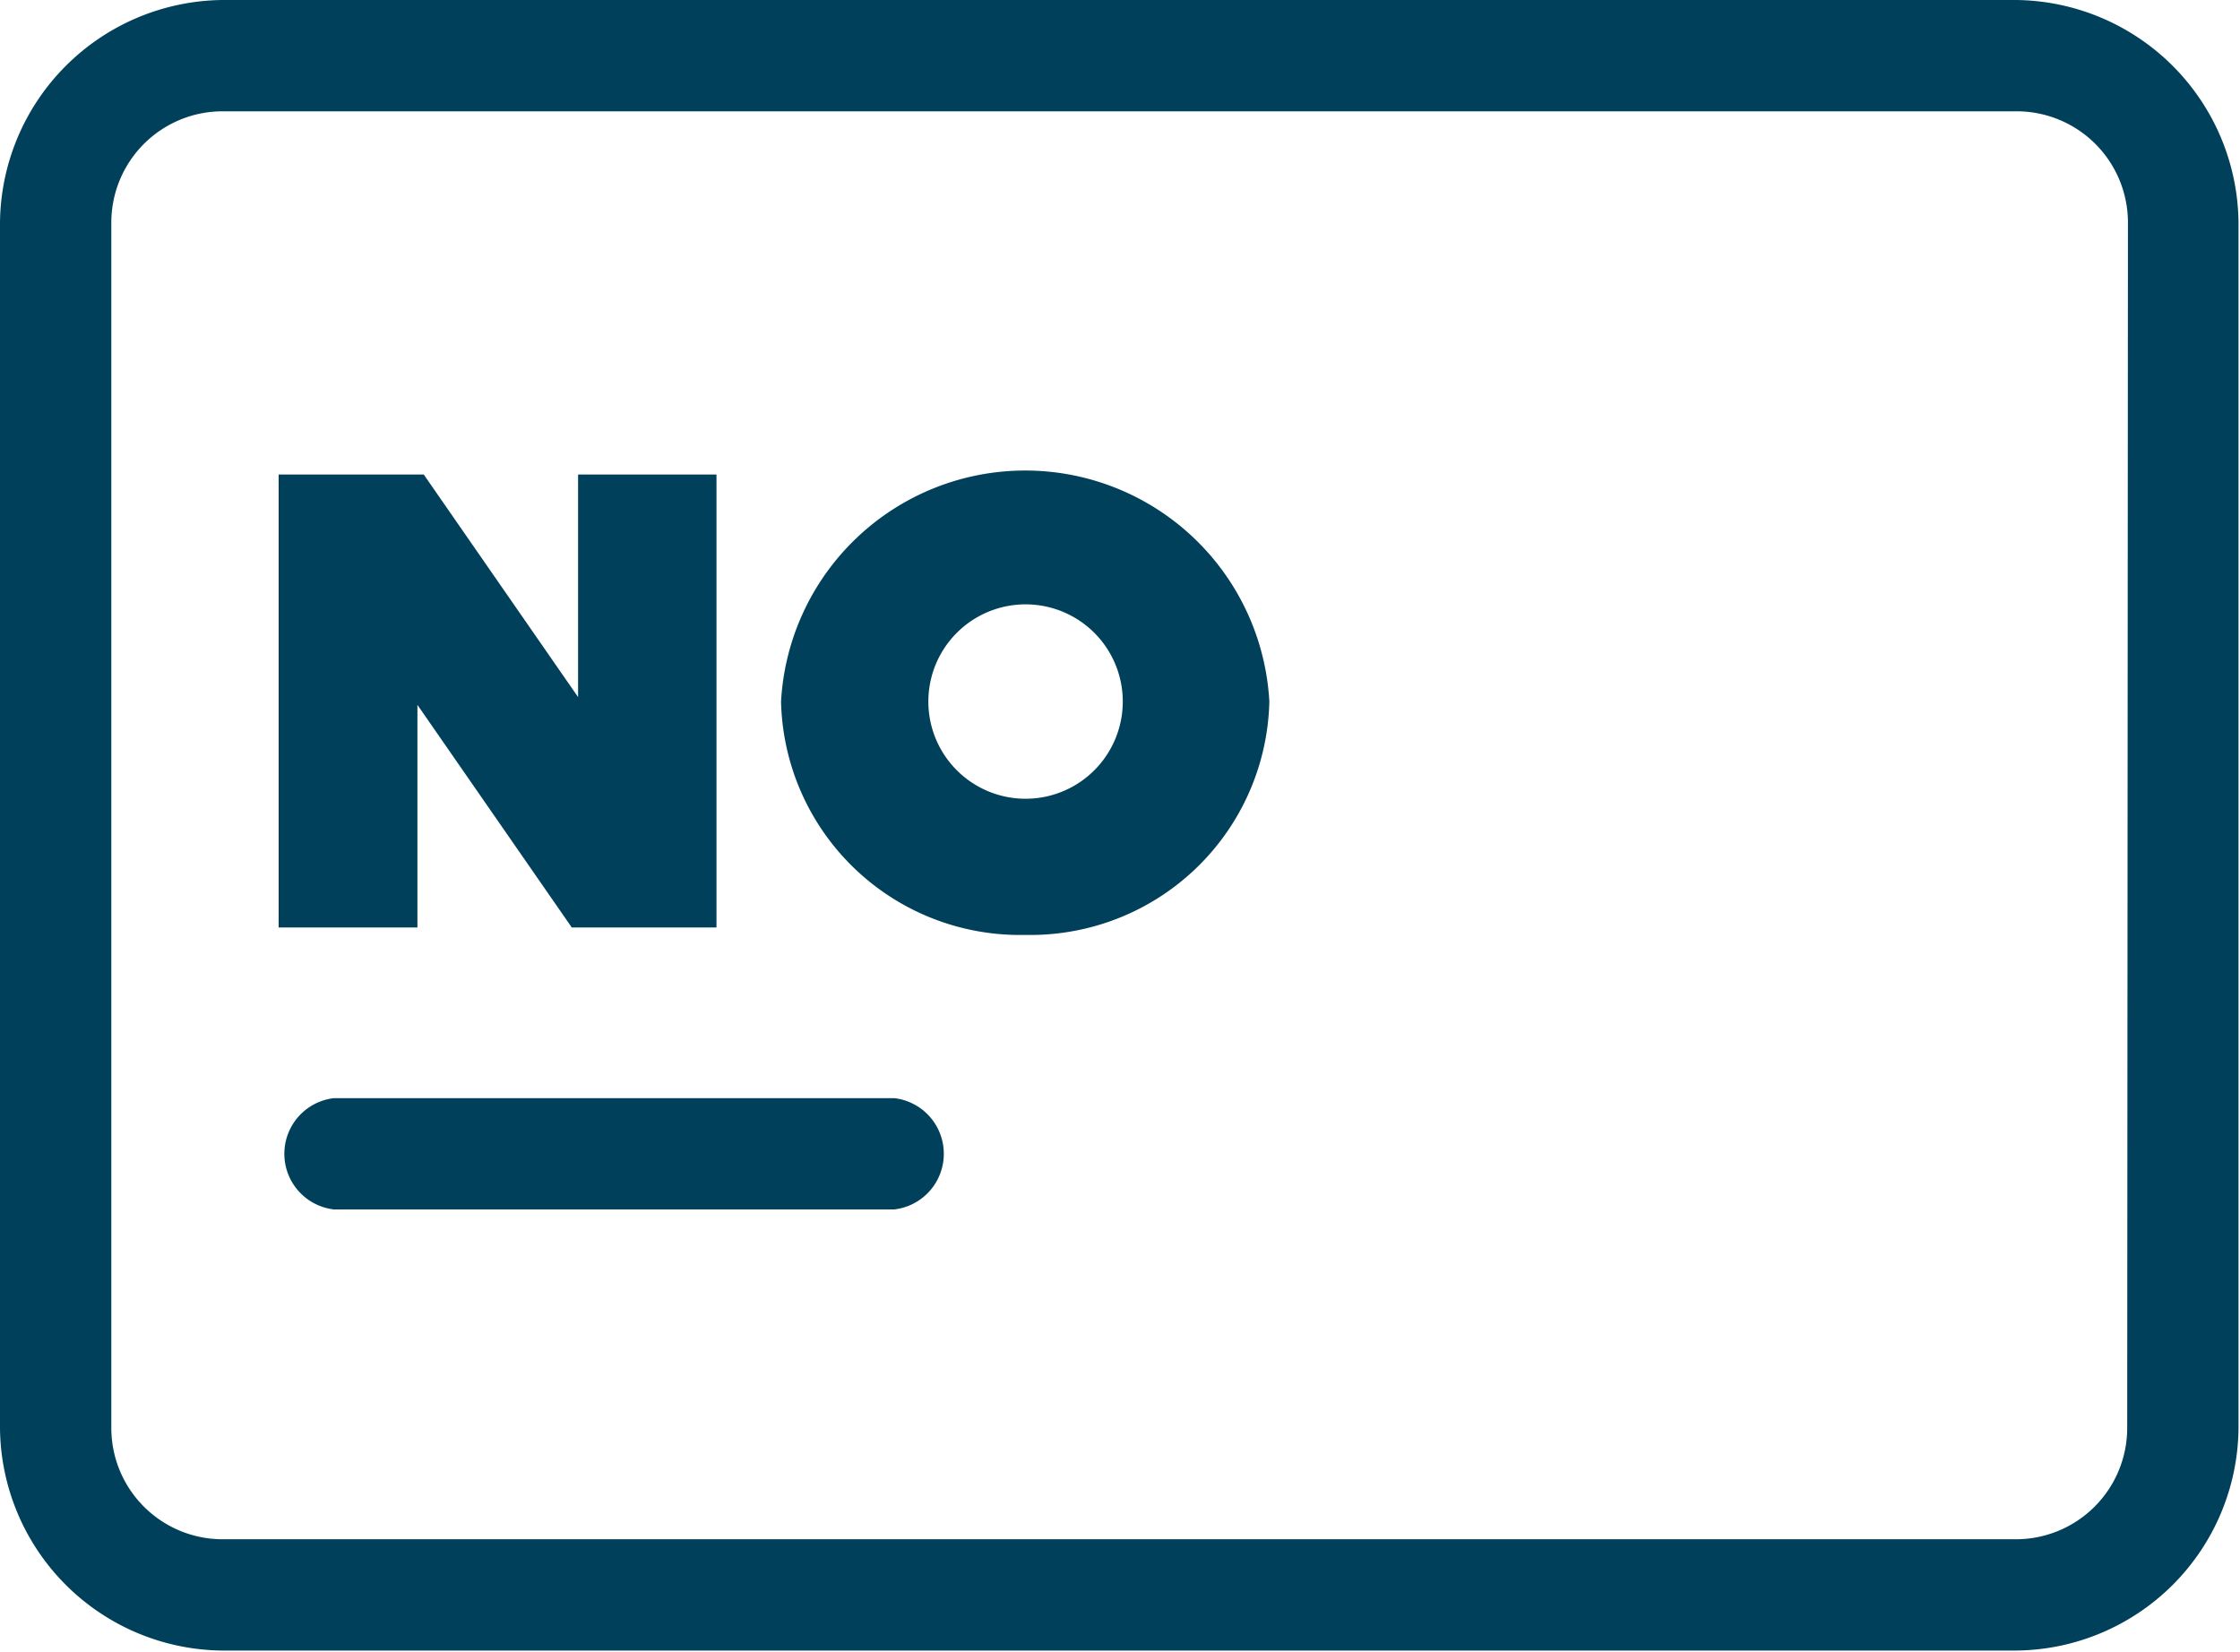
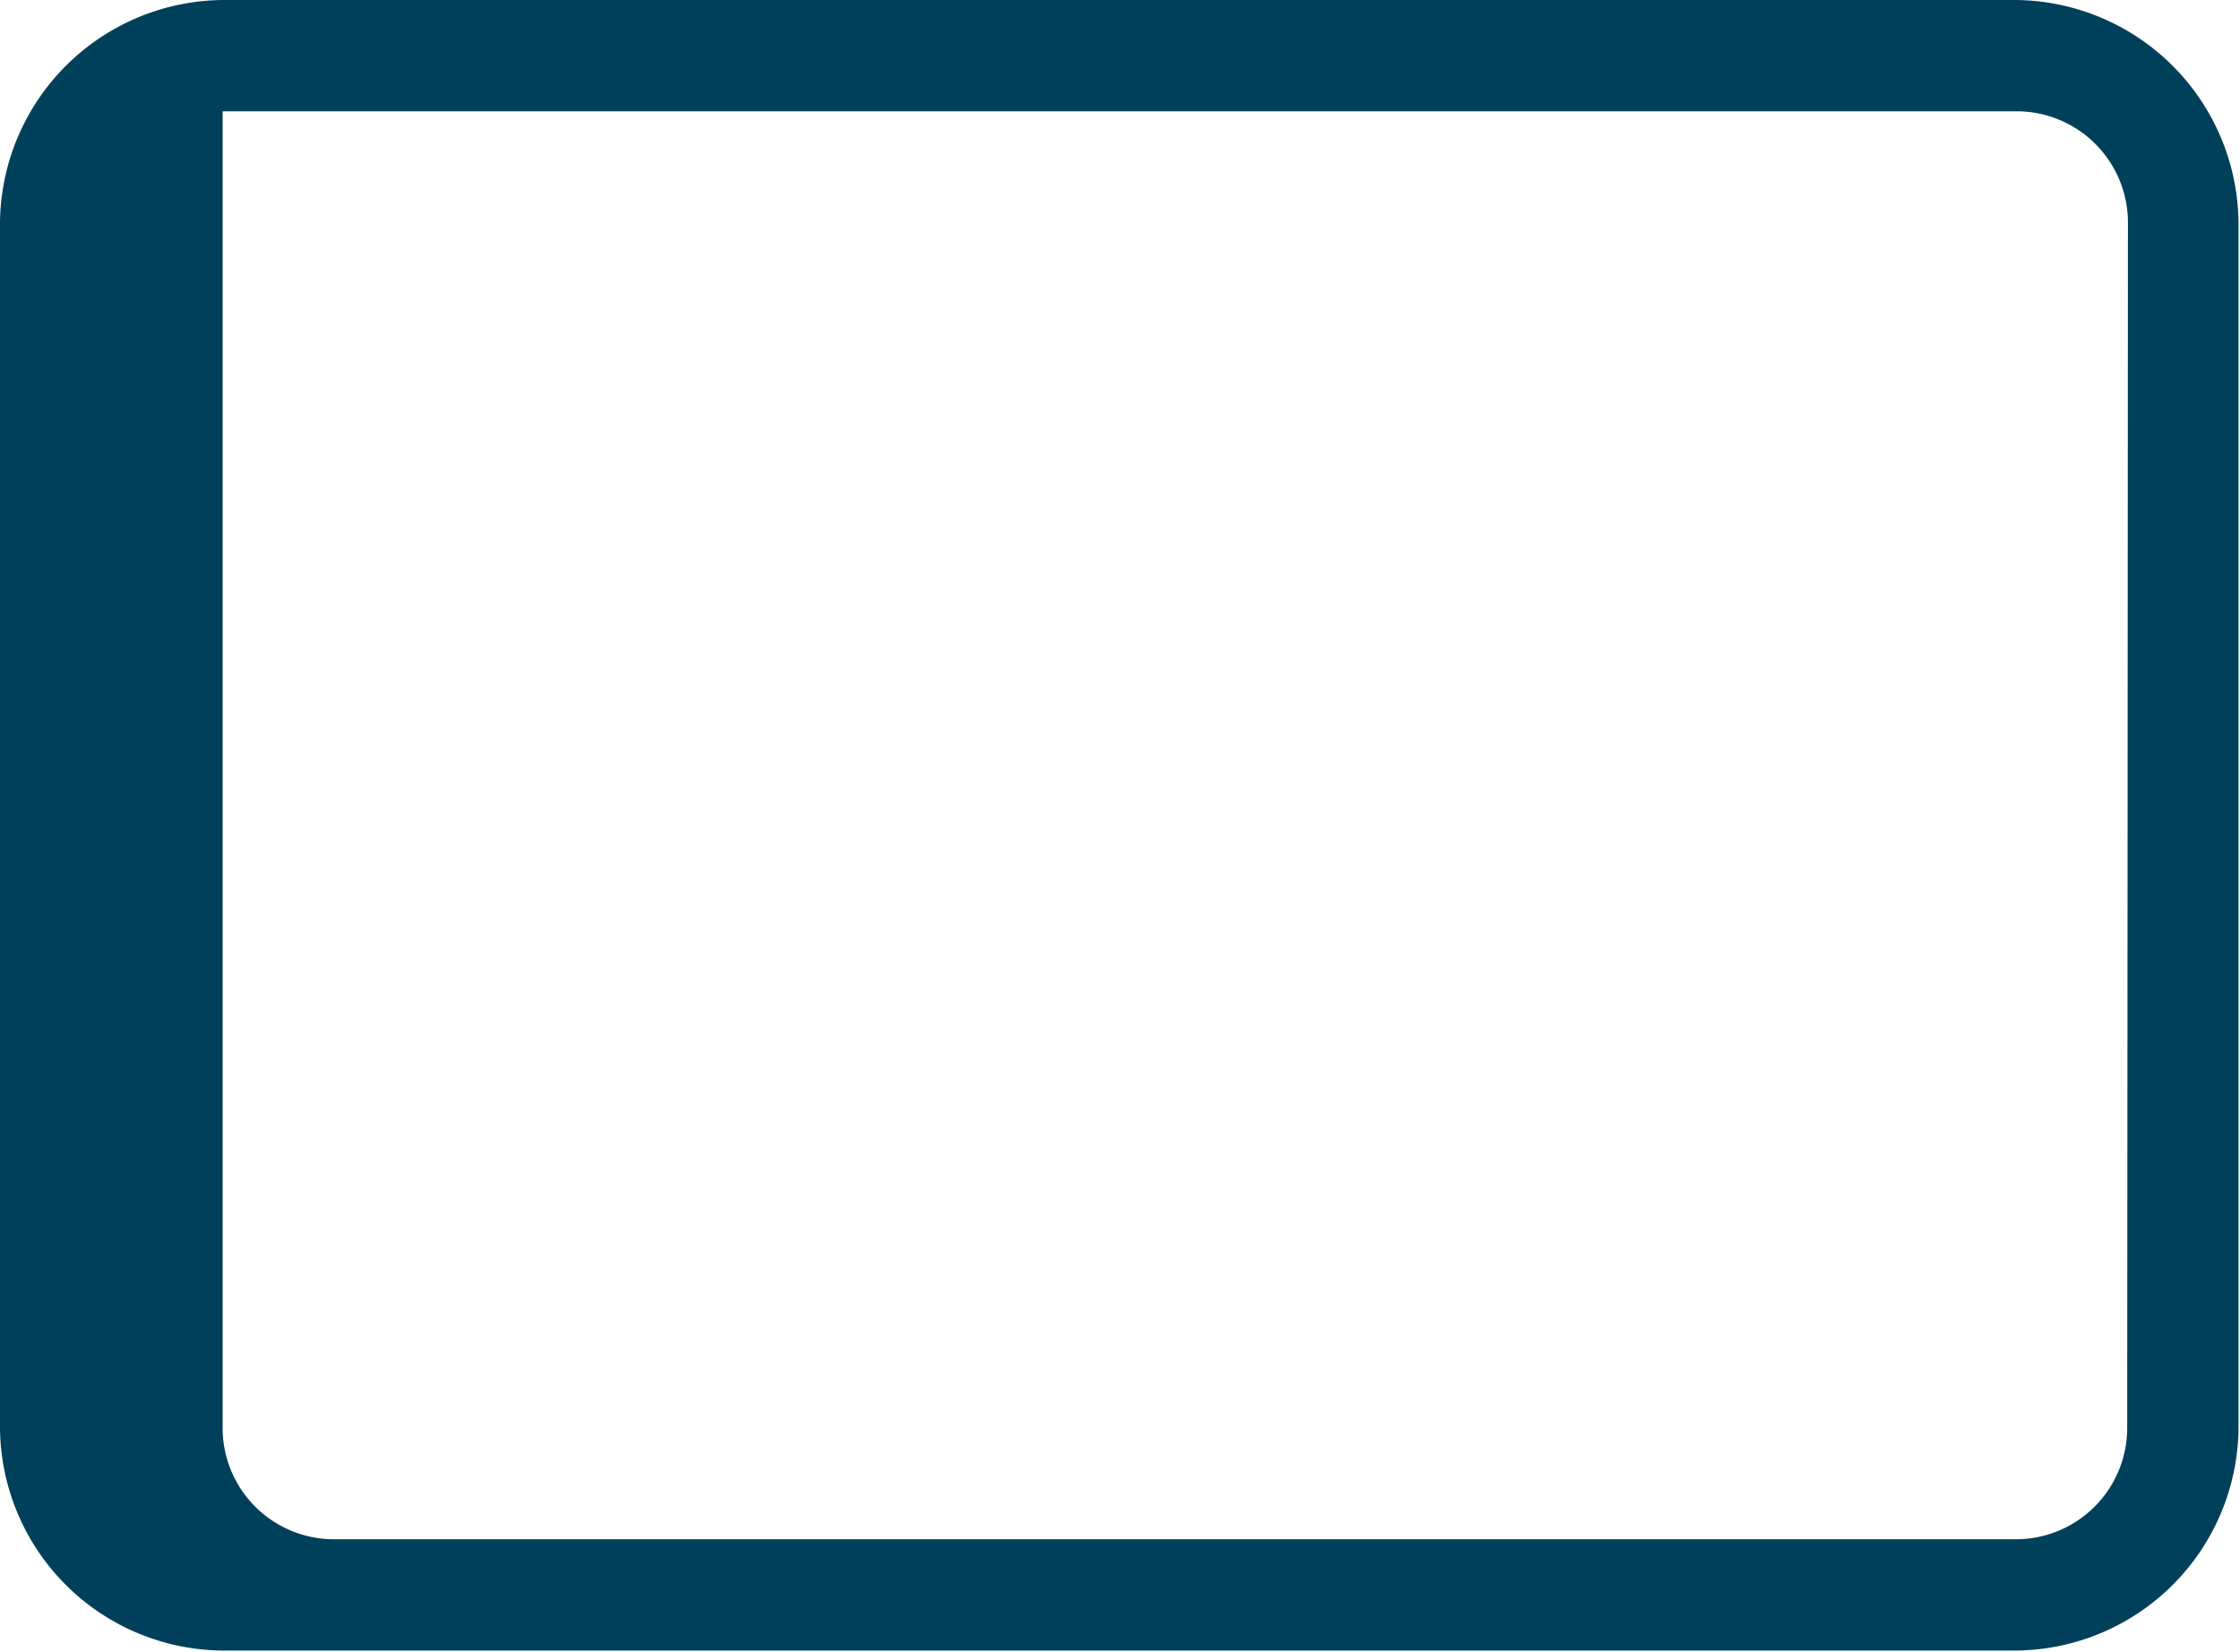
<svg xmlns="http://www.w3.org/2000/svg" viewBox="0 0 60.37 44.52">
  <defs>
    <style>.cls-1{fill:#00405a;}</style>
  </defs>
  <g id="图层_2" data-name="图层 2">
    <g id="图层_1-2" data-name="图层 1">
-       <path class="cls-1" d="M0,38.49V6A6.06,6.06,0,0,1,6,0H54.33a6.06,6.06,0,0,1,6,6V38.49a6.05,6.05,0,0,1-6,6H6a6.05,6.05,0,0,1-6-6ZM57.35,6a3,3,0,0,0-3-3H6A3,3,0,0,0,3,6V38.49a3,3,0,0,0,3,3H54.33a3,3,0,0,0,3-3Z" />
-       <path class="cls-1" d="M9,29.6h15.1a1.51,1.51,0,0,1,0,3H9a1.51,1.51,0,0,1,0-3Z" />
-       <path class="cls-1" d="M19.31,25h-3.9l-4.16-6v6H7.51V12.79h3.91l4.16,6v-6h3.73Z" />
-       <path class="cls-1" d="M34.21,18.91a6.44,6.44,0,0,1-6.57,6.29,6.44,6.44,0,0,1-6.59-6.29,6.59,6.59,0,0,1,13.16,0Zm-9.19,0a2.62,2.62,0,1,0,5.24,0,2.62,2.62,0,1,0-5.24,0Z" />
+       <path class="cls-1" d="M0,38.49V6A6.06,6.06,0,0,1,6,0H54.33a6.06,6.06,0,0,1,6,6V38.49a6.05,6.05,0,0,1-6,6H6a6.05,6.05,0,0,1-6-6ZM57.35,6a3,3,0,0,0-3-3H6V38.49a3,3,0,0,0,3,3H54.33a3,3,0,0,0,3-3Z" />
    </g>
  </g>
</svg>